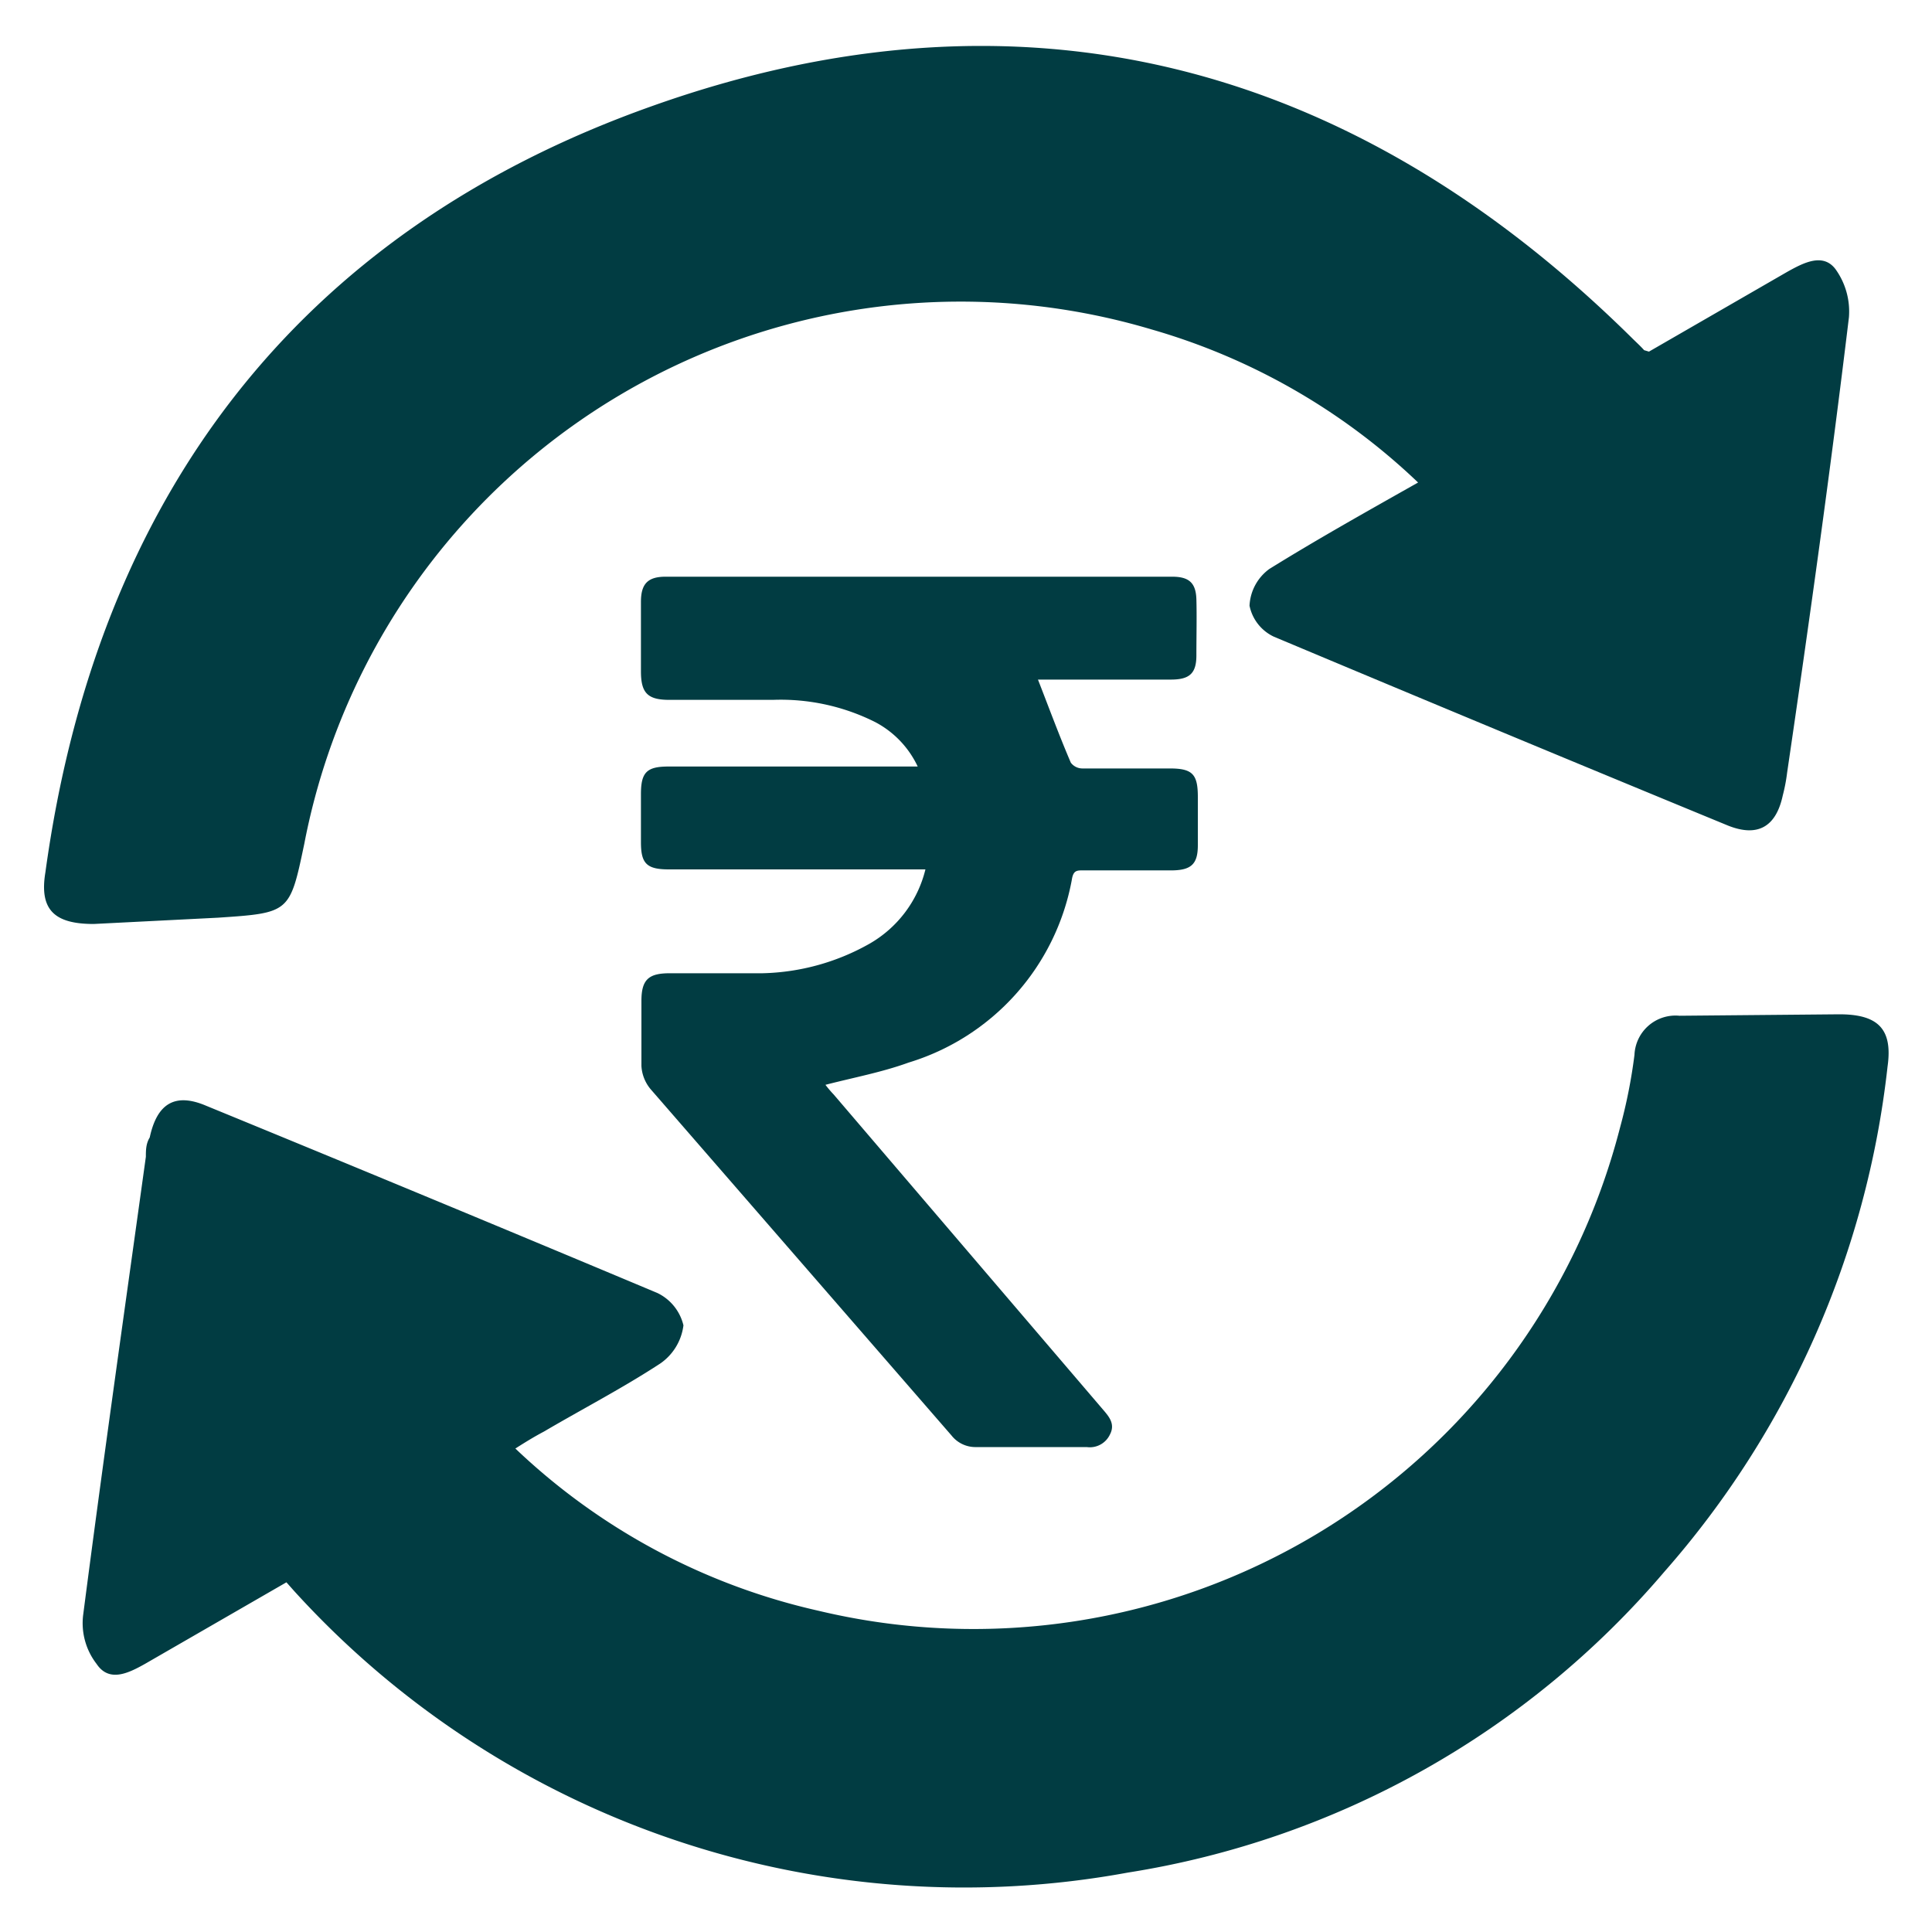
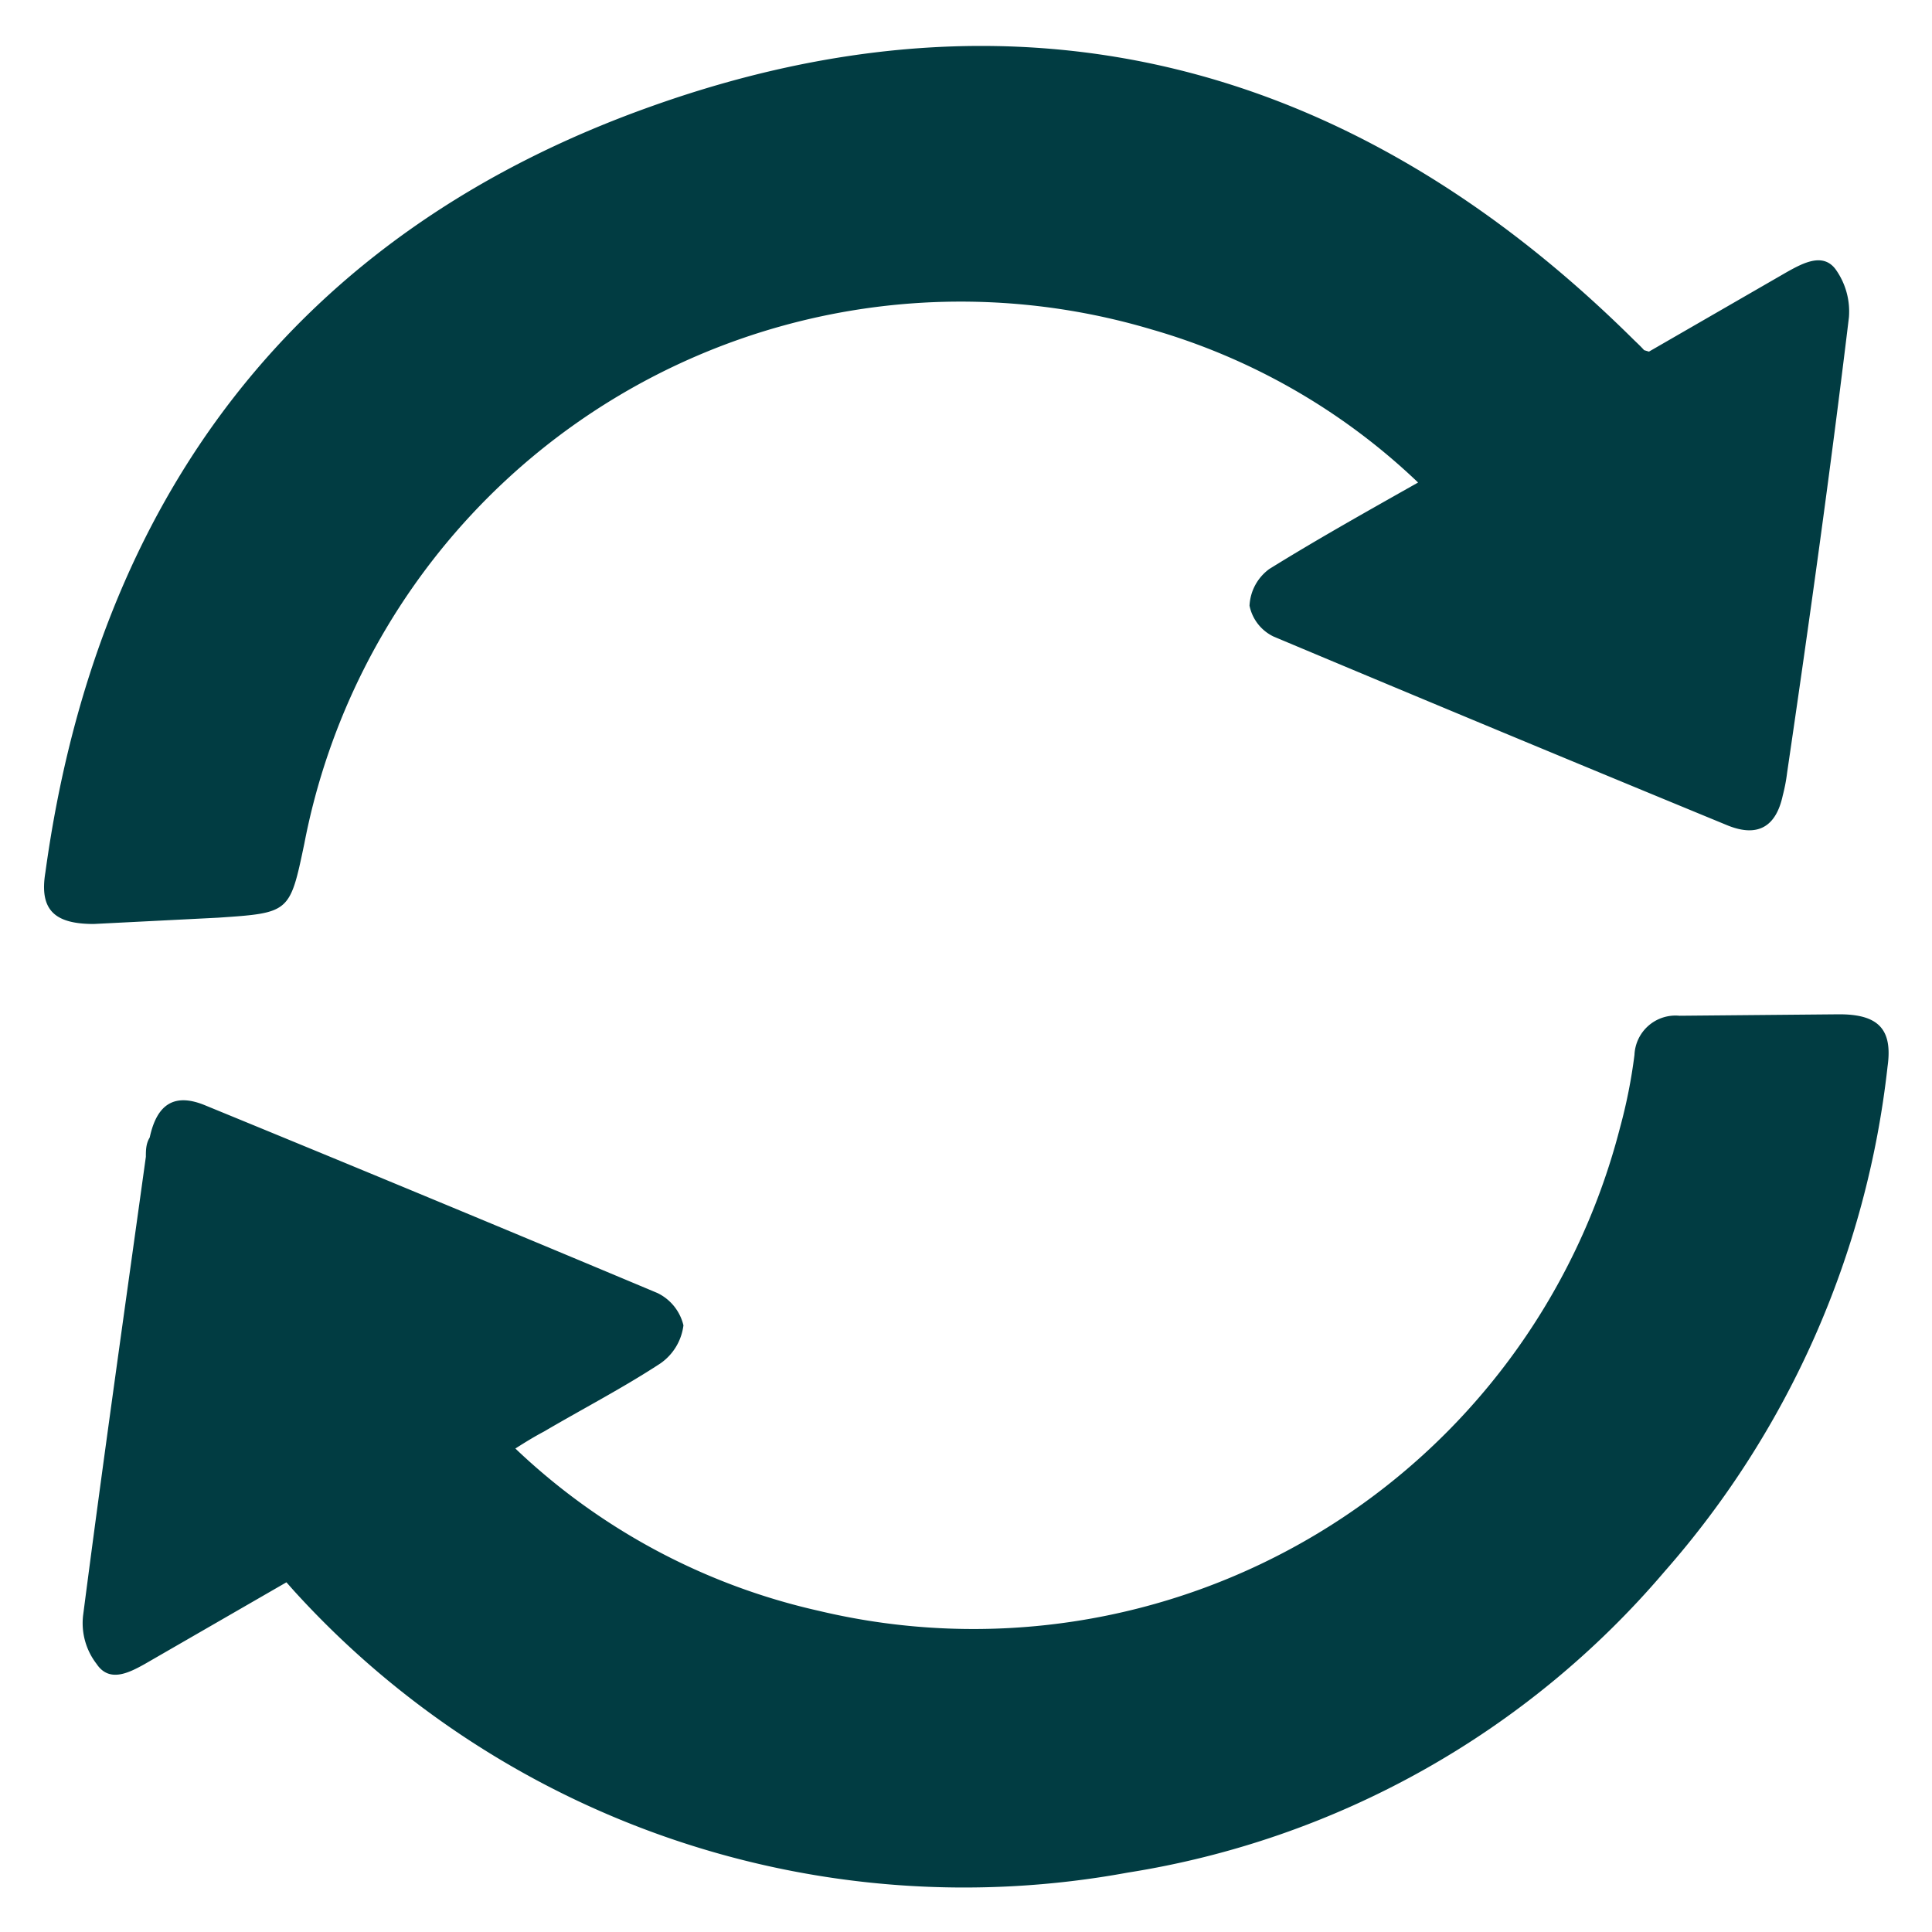
<svg xmlns="http://www.w3.org/2000/svg" id="Layer_1" data-name="Layer 1" viewBox="0 0 40 40">
  <defs>
    <style>.cls-1{fill:#013c42;}</style>
  </defs>
  <path class="cls-1" d="M34.14,7.28,37,5.63c.34-.19.74-.4,1-.06a1.5,1.5,0,0,1,.28,1C37.9,9.72,37.46,12.87,37,16a3.55,3.55,0,0,1-.09.47c-.14.65-.52.87-1.14.62q-4.71-1.94-9.4-3.91a.91.91,0,0,1-.5-.64,1,1,0,0,1,.41-.76c1-.62,2-1.18,3.08-1.79a13.3,13.3,0,0,0-5.52-3.17A13.84,13.84,0,0,0,6.3,17.47C6,18.9,6,18.9,4.51,19l-2.57.13c-.81,0-1.13-.29-1-1.07C2,10.32,6.14,4.81,13.49,2.2,21.15-.53,28,1.28,33.79,7c.08.08.17.16.25.25Z" />
  <path class="cls-1" d="M5.93,32.76,3,34.45c-.34.19-.74.39-1,0a1.38,1.38,0,0,1-.28-1c.41-3.17.86-6.33,1.3-9.5,0-.13,0-.27.08-.4.15-.7.52-.93,1.16-.66q4.68,1.92,9.35,3.88a1,1,0,0,1,.54.67,1.13,1.13,0,0,1-.48.79c-.78.51-1.61.94-2.41,1.41-.19.1-.37.21-.59.35a13.34,13.34,0,0,0,6.28,3.36,13.82,13.82,0,0,0,16.59-10,10.9,10.9,0,0,0,.3-1.51.85.85,0,0,1,.93-.81L38.08,21c.8,0,1.11.3,1,1.08a19,19,0,0,1-4.62,10.46,18.34,18.34,0,0,1-11.11,6.23A18.74,18.74,0,0,1,6.09,32.94Z" />
-   <path class="cls-1" d="M19.16,18H13.85c-.46,0-.58-.12-.58-.56v-1c0-.45.12-.57.57-.57H19a2,2,0,0,0-.88-.92A4.36,4.36,0,0,0,16,14.49c-.71,0-1.43,0-2.14,0-.45,0-.59-.14-.59-.59V12.46c0-.37.14-.52.51-.52H24.27c.35,0,.49.13.5.47s0,.78,0,1.16-.15.5-.53.5H21.49c.23.59.44,1.16.68,1.72a.3.3,0,0,0,.24.12h1.81c.47,0,.58.12.58.59v1c0,.38-.13.51-.51.52H22.43c-.14,0-.21,0-.24.2A4.88,4.88,0,0,1,18.81,22c-.55.2-1.14.31-1.72.46a2.3,2.3,0,0,0,.17.2l5.59,6.54c.12.14.24.29.13.5a.46.46,0,0,1-.48.26c-.76,0-1.53,0-2.29,0a.63.63,0,0,1-.51-.24l-6.23-7.17a.82.82,0,0,1-.19-.48c0-.45,0-.9,0-1.35s.16-.57.59-.57c.64,0,1.28,0,1.92,0A4.71,4.71,0,0,0,18,19.54,2.44,2.44,0,0,0,19.16,18Z" />
</svg>